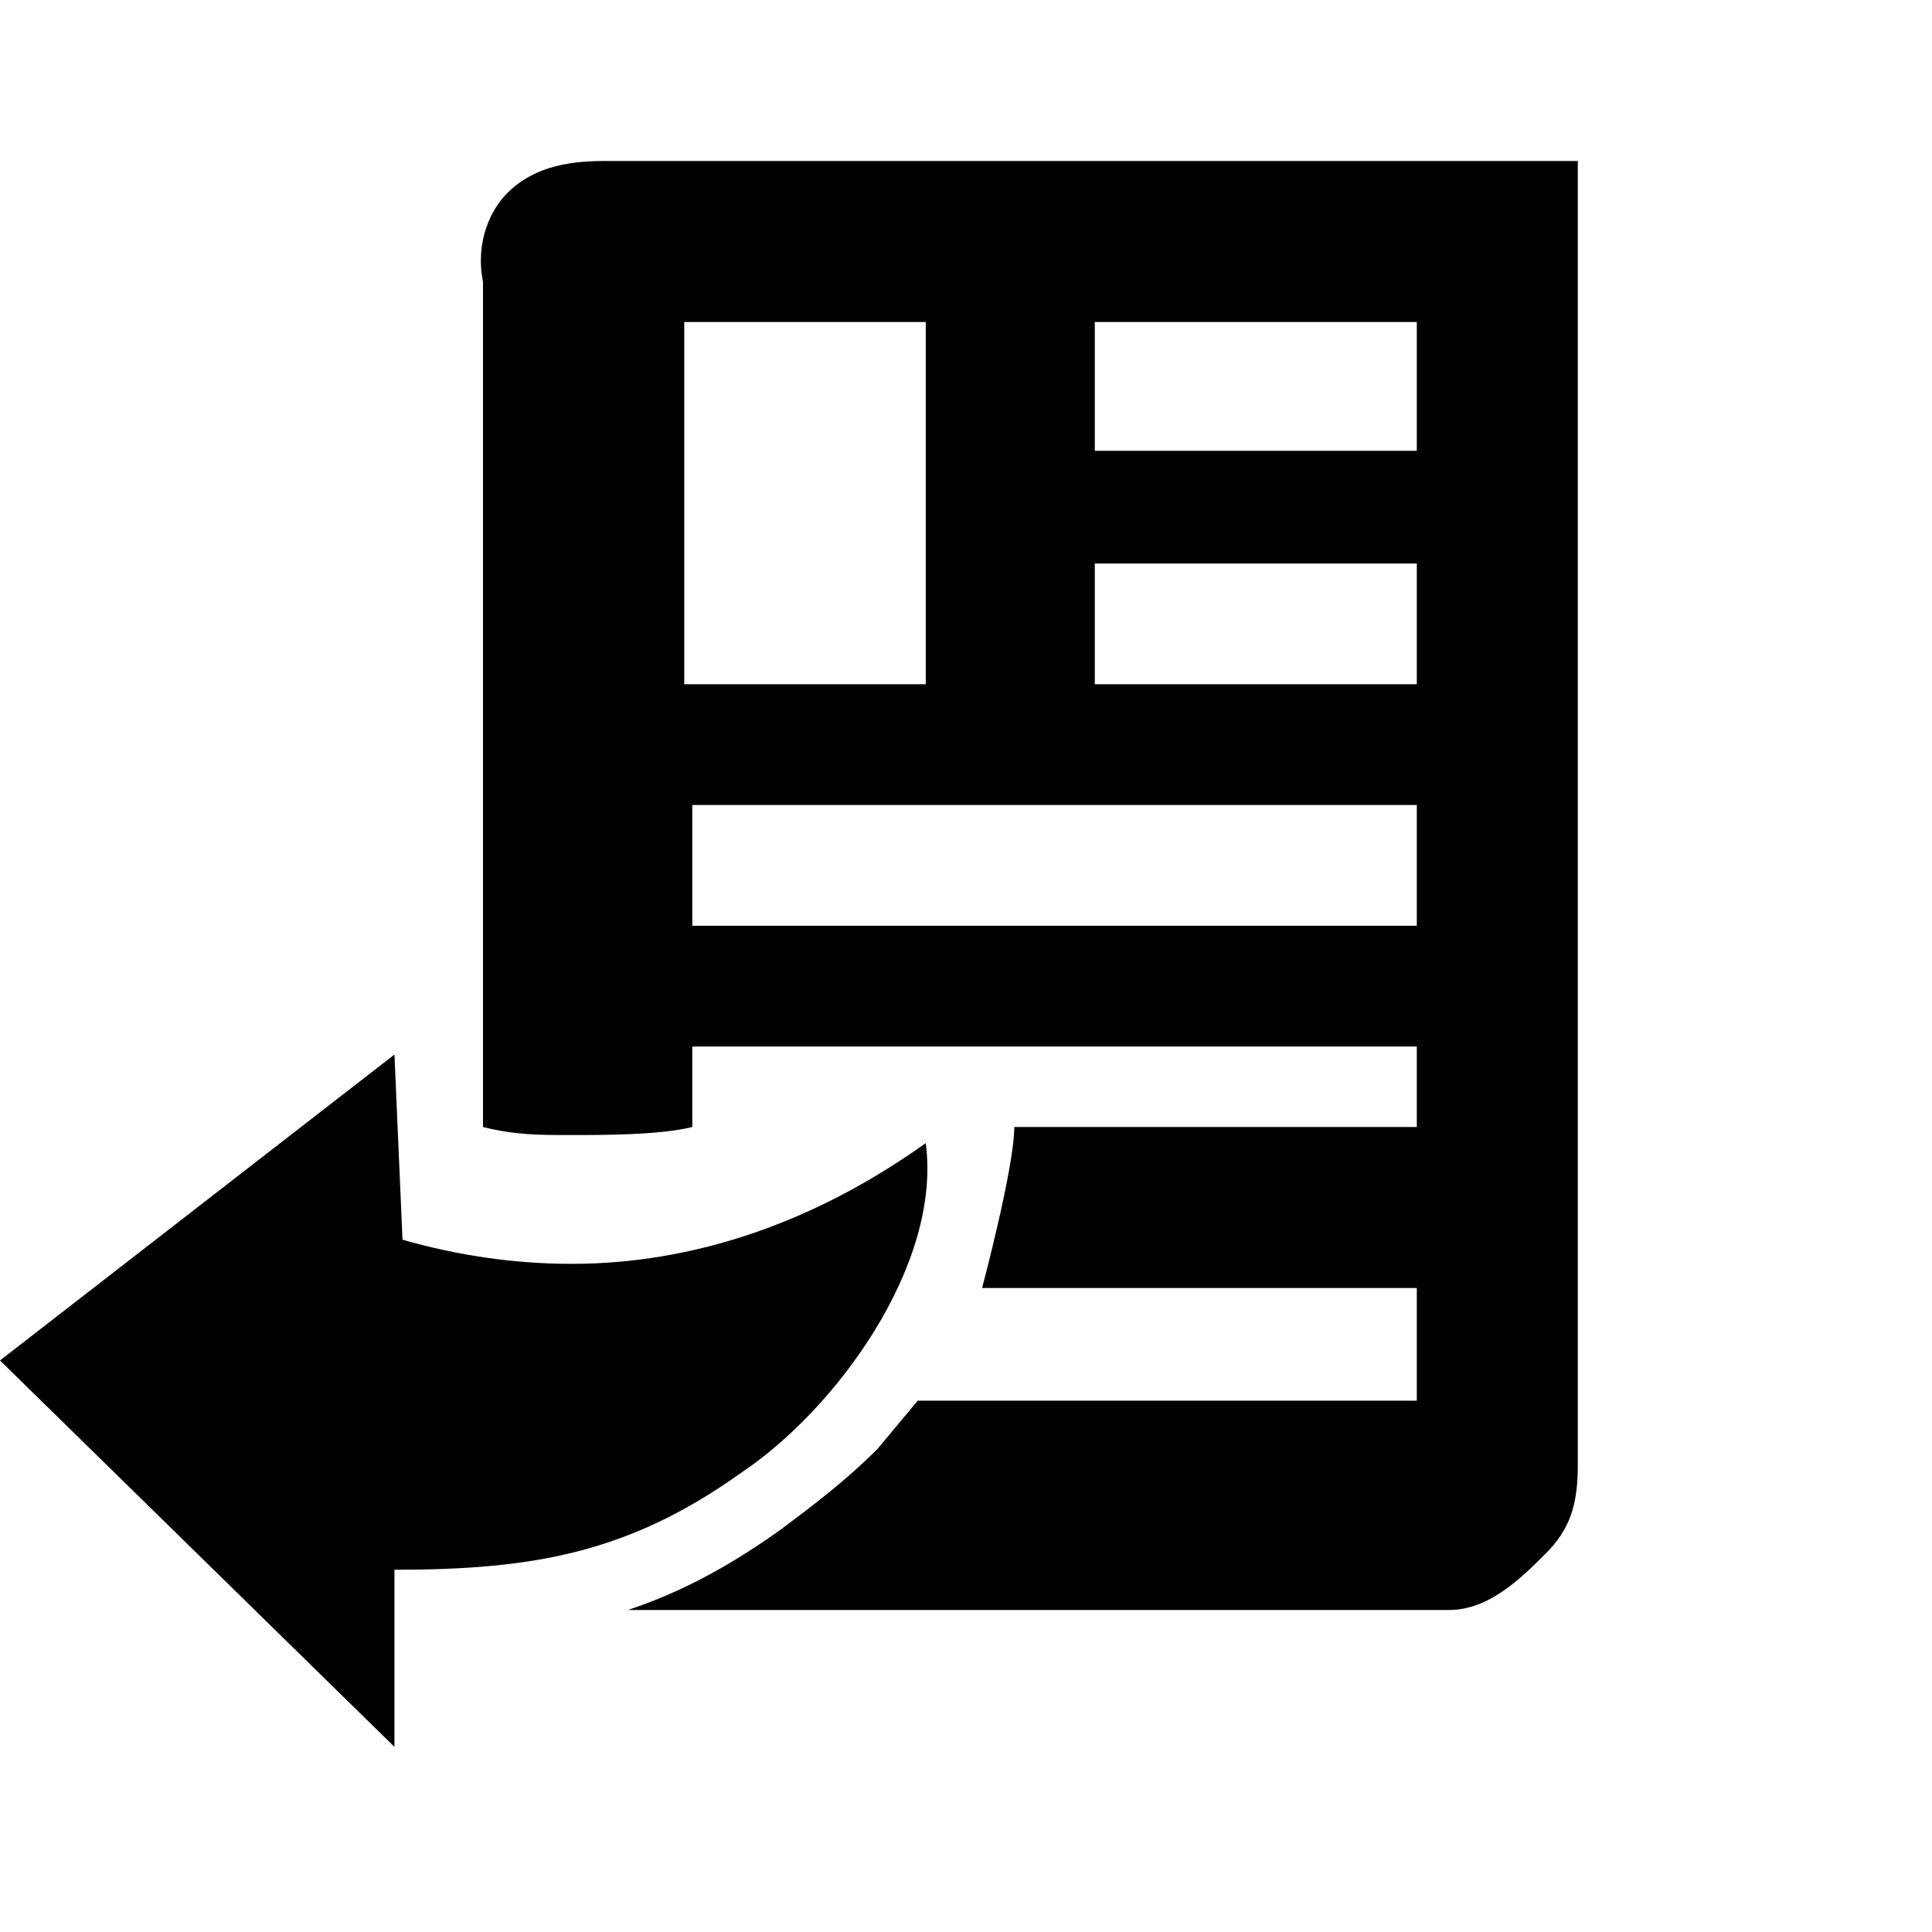
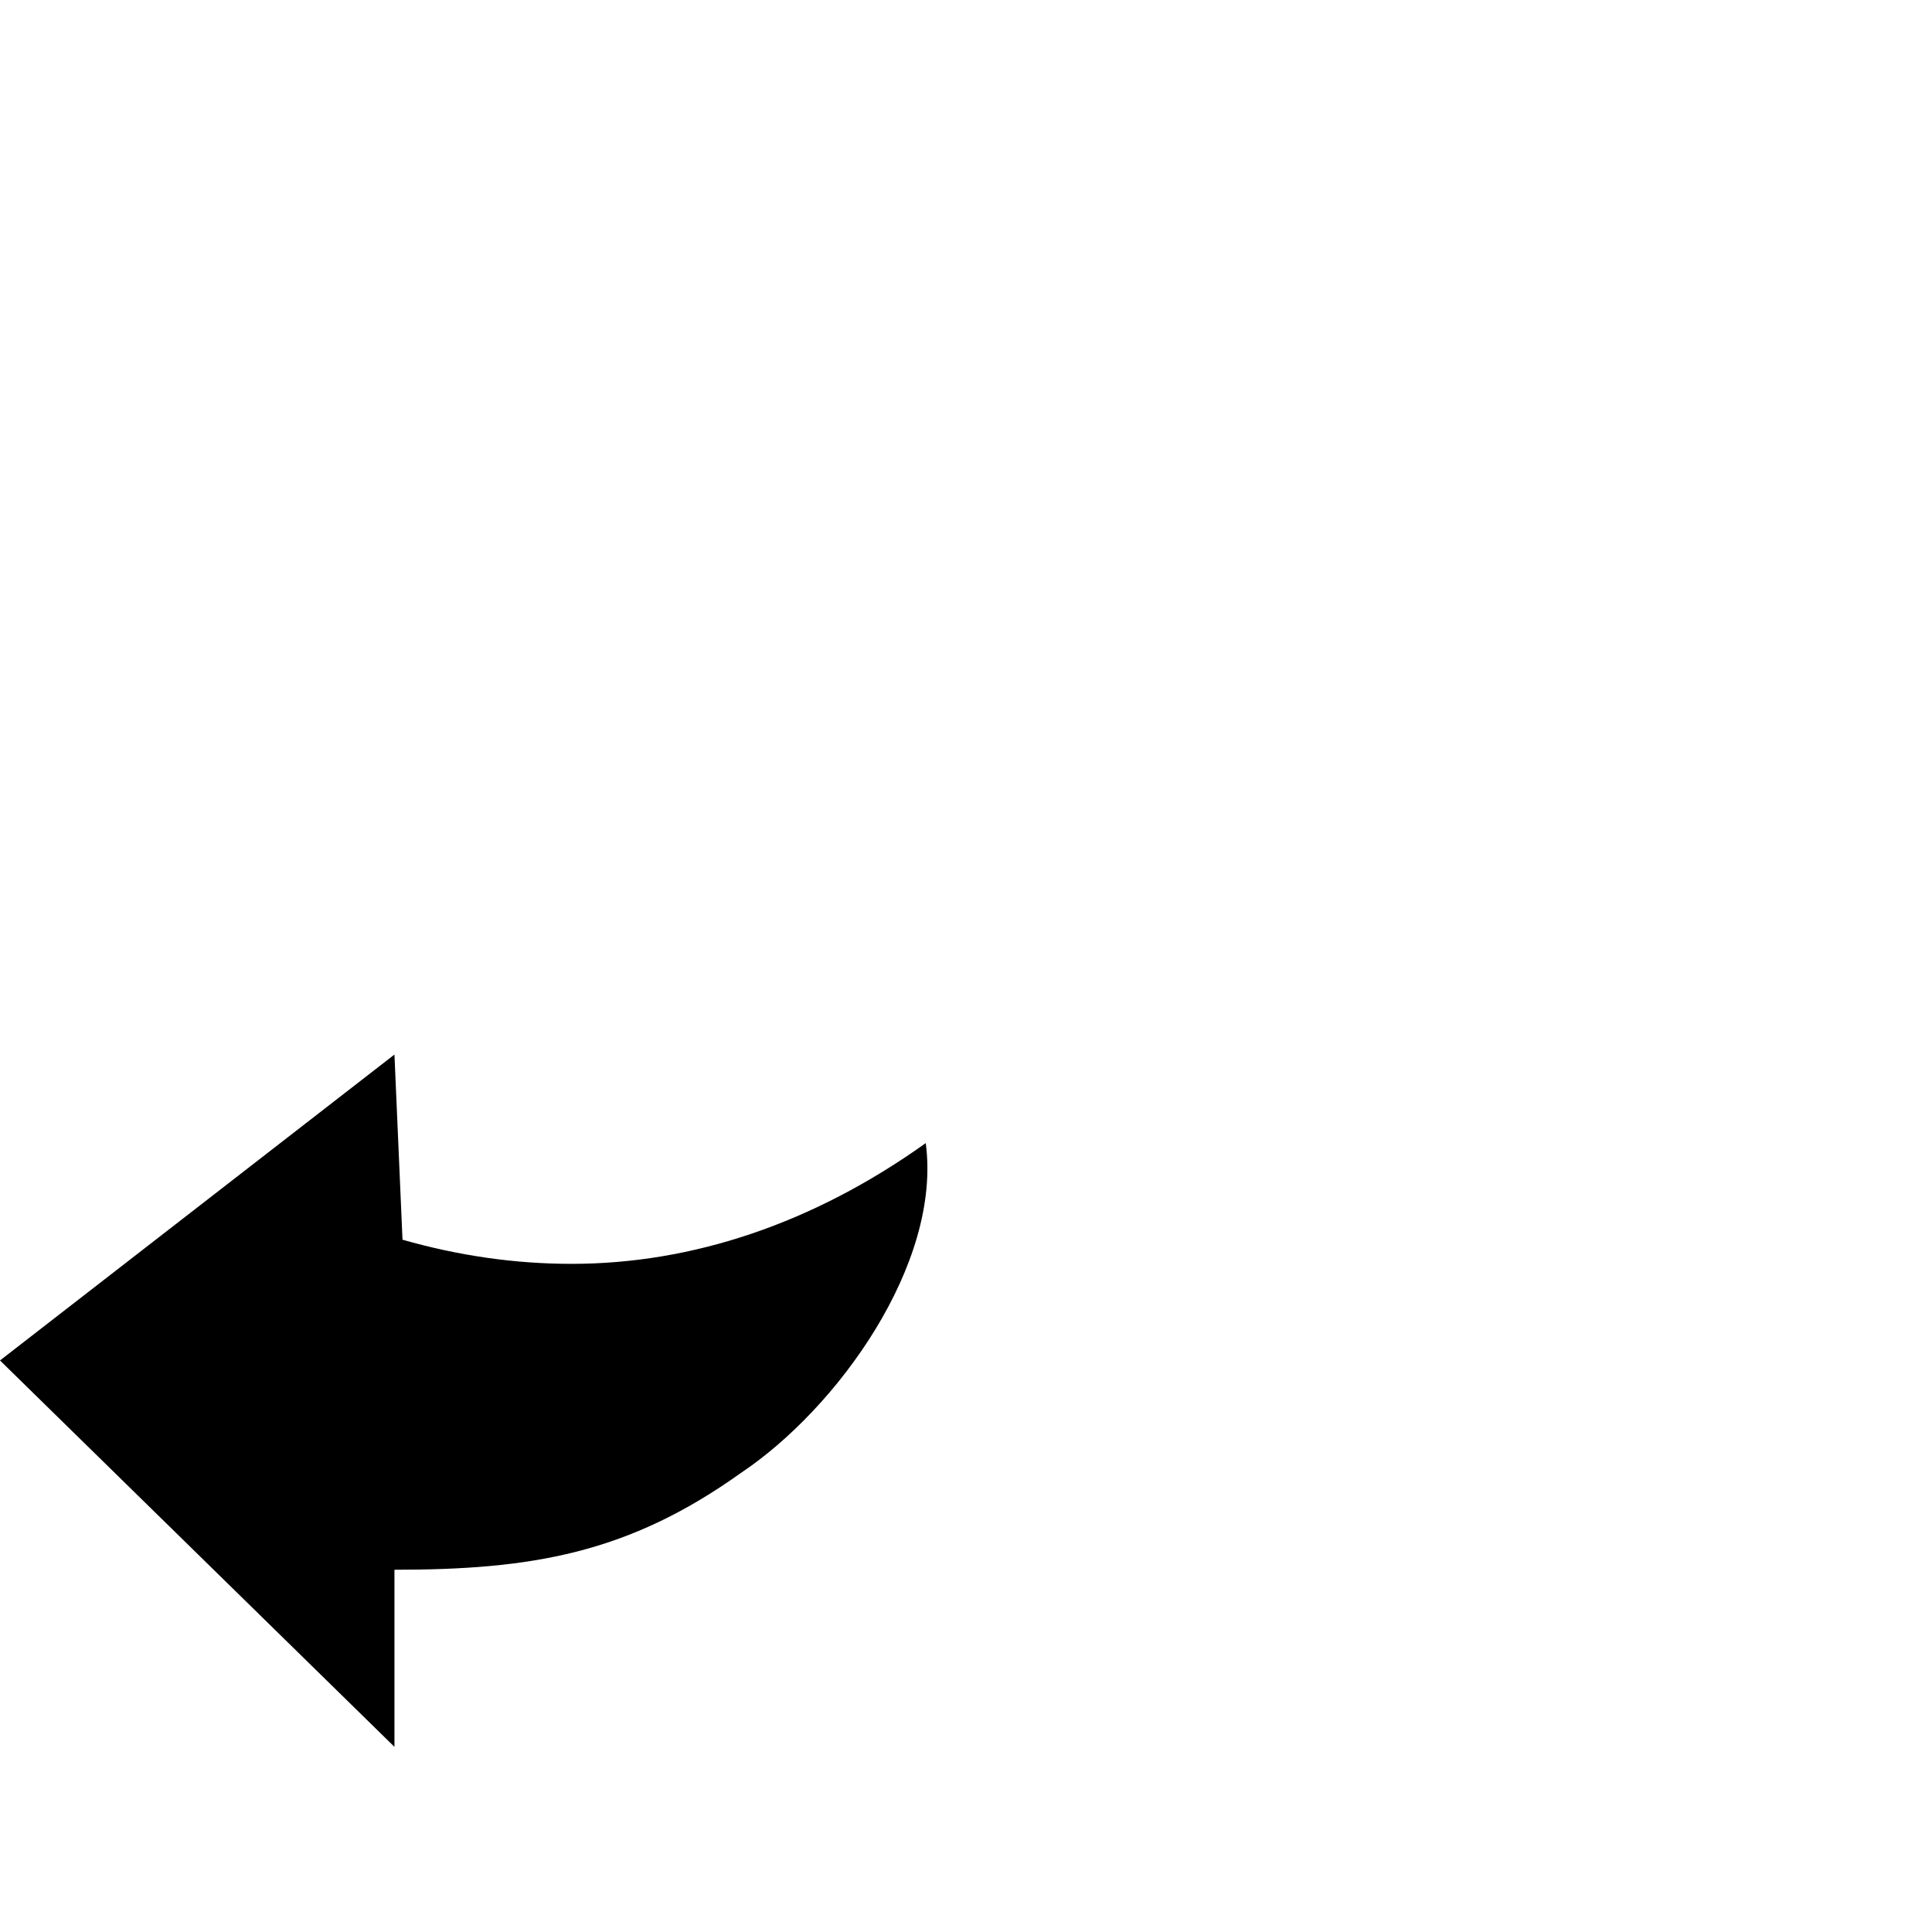
<svg xmlns="http://www.w3.org/2000/svg" width="24" height="24" viewBox="0 0 24 24">
  <g id="create_redirect">
    <g id="g3264">
-       <path d="M6.3 2.4c.3-.3.7-.4 1.2-.4h12.1v16.2c0 .5-.1.8-.4 1.1-.3.3-.7.7-1.2.7H7.8c.6-.2 1.2-.5 1.9-1 .4-.3.8-.6 1.2-1l.5-.6h6.2V16h-5.4s.4-1.5.4-2h5v-1h-9v1c-.4.1-1.1.1-1.5.1-.4 0-.7 0-1.1-.1V3.5c-.1-.5.1-.9.3-1.1zM11.5 4h-3v4.5h3V4zm6.1 0h-4v1.6h4V4zm0 3h-4v1.5h4V7zm0 3h-9v1.5h9V10z" id="path3266" />
      <path d="M4.9 13.1L0 16.9l4.9 4.8v-2.2c1.7 0 2.9-.2 4.3-1.2 1.2-.8 2.5-2.6 2.3-4.1-1.4 1-2.9 1.5-4.4 1.5-.7 0-1.4-.1-2.1-.3l-.1-2.3" id="path3268" />
    </g>
  </g>
</svg>